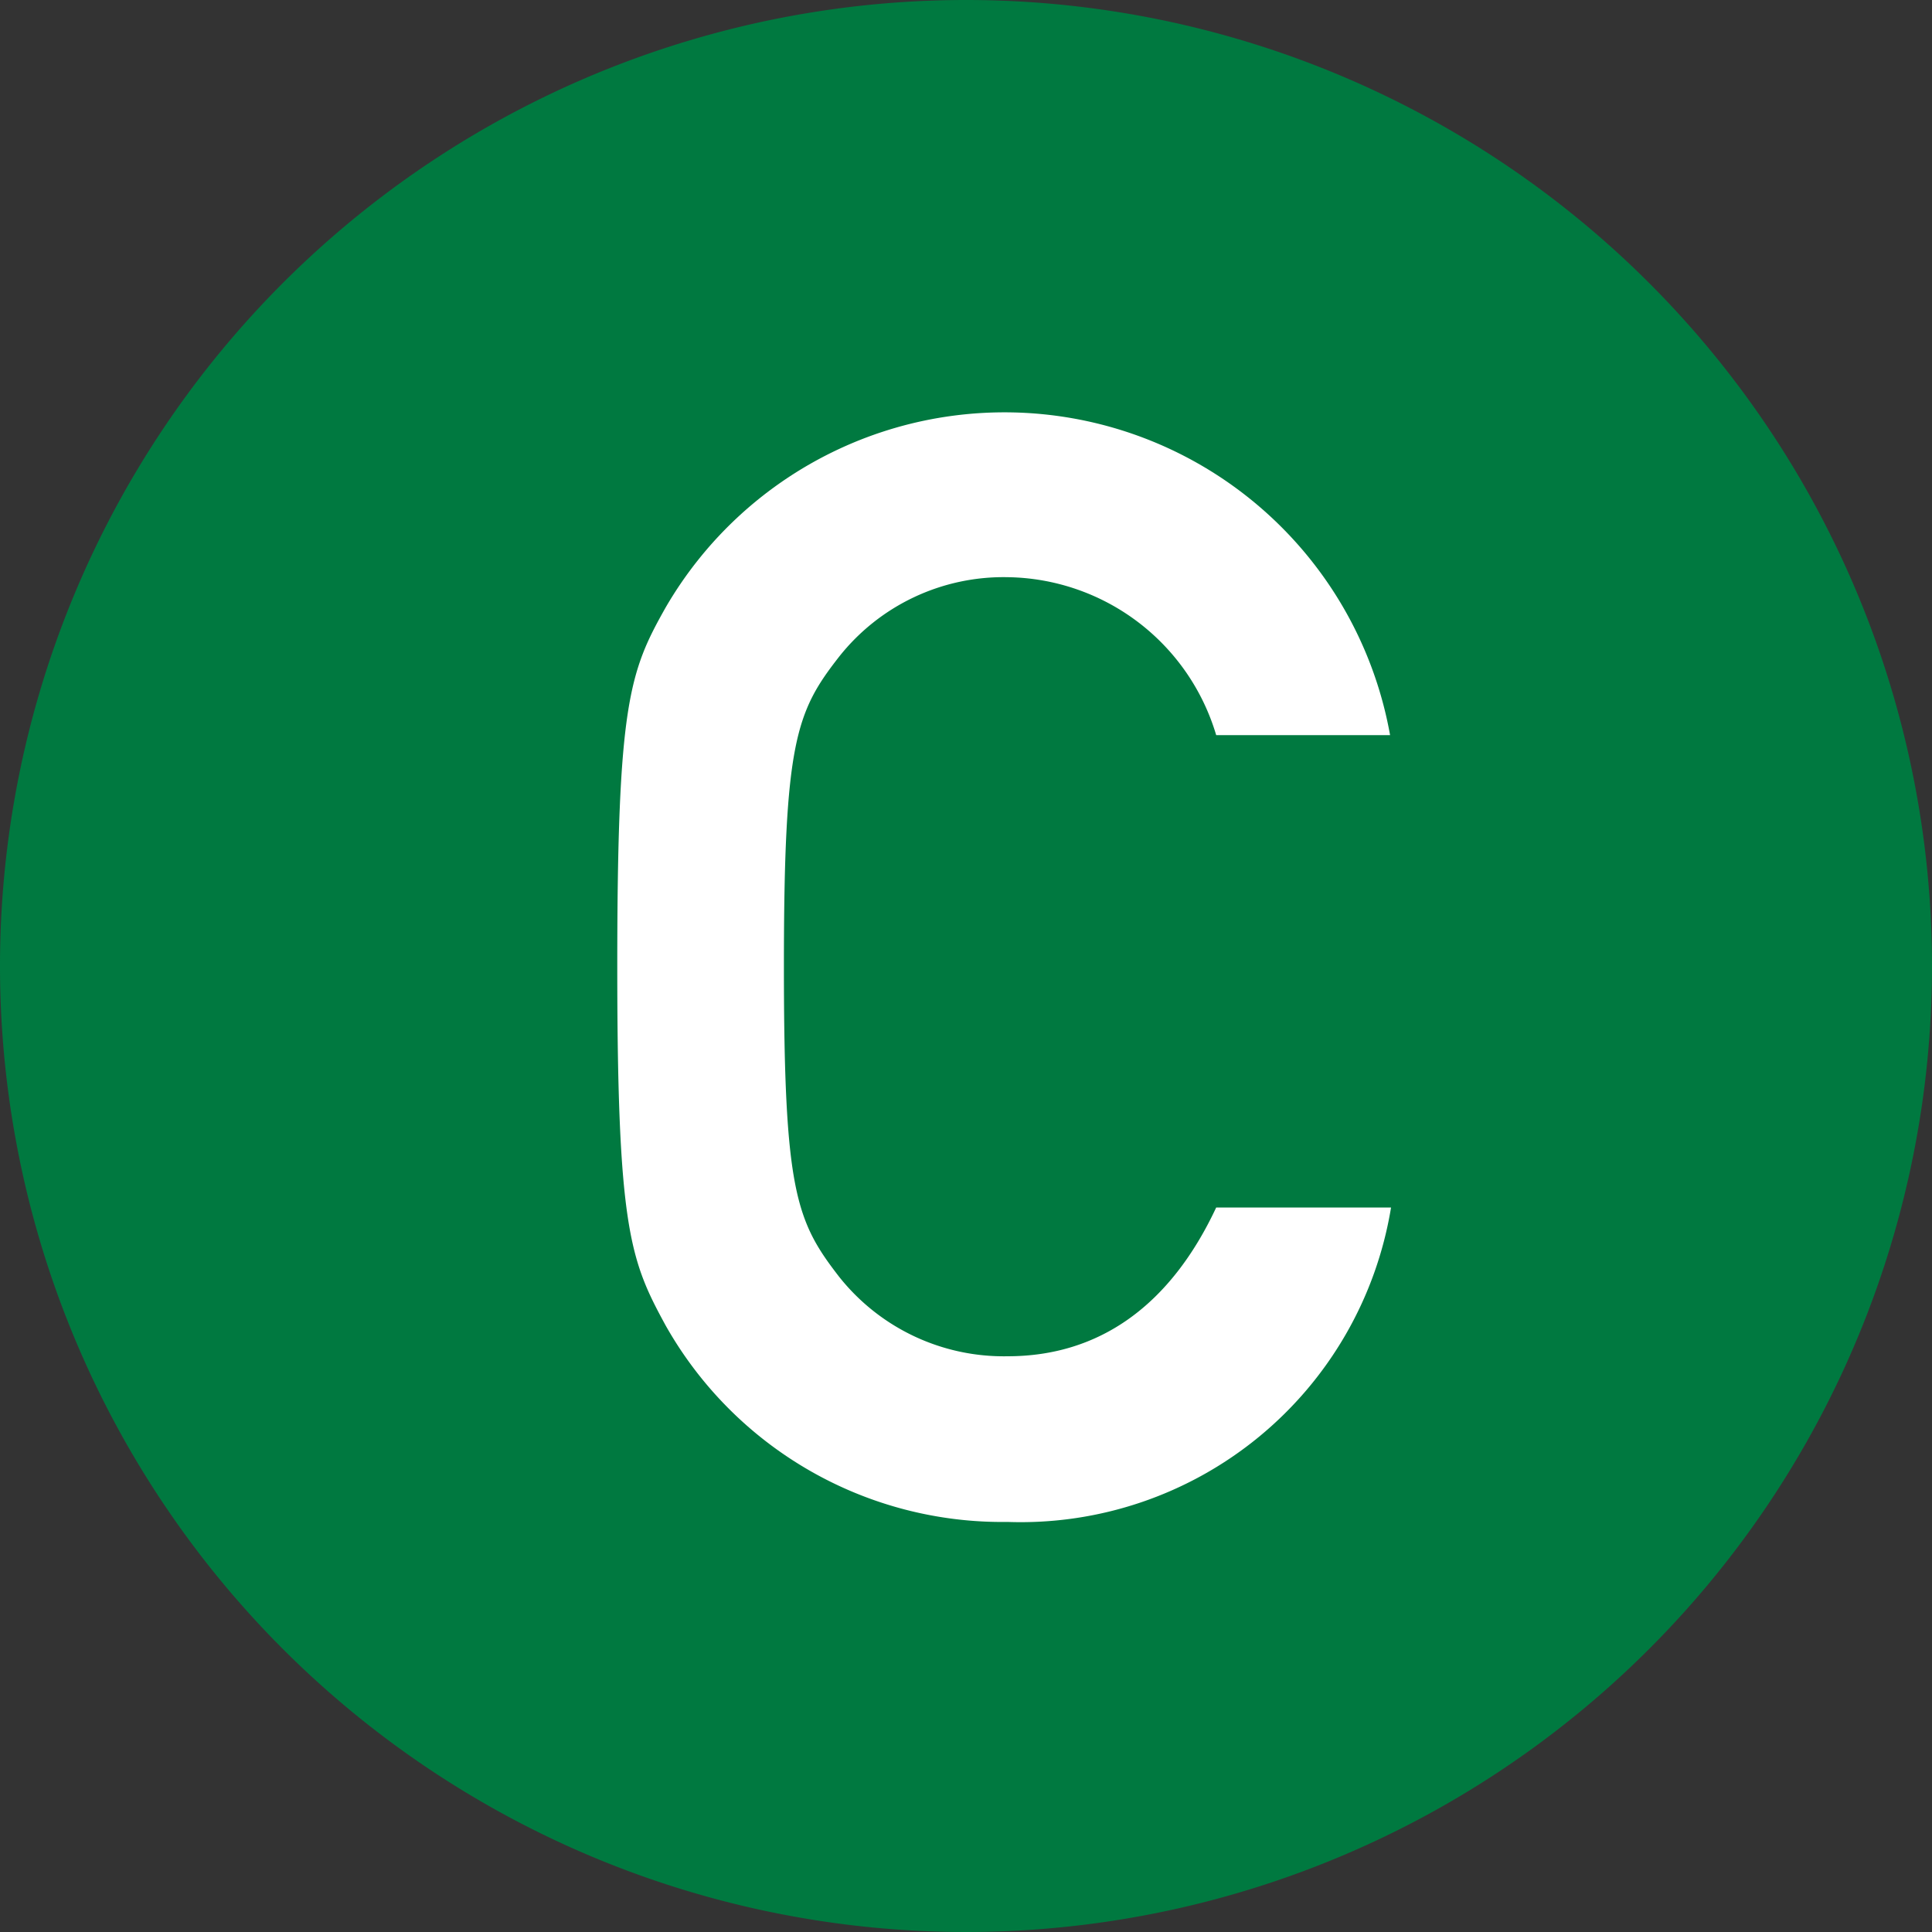
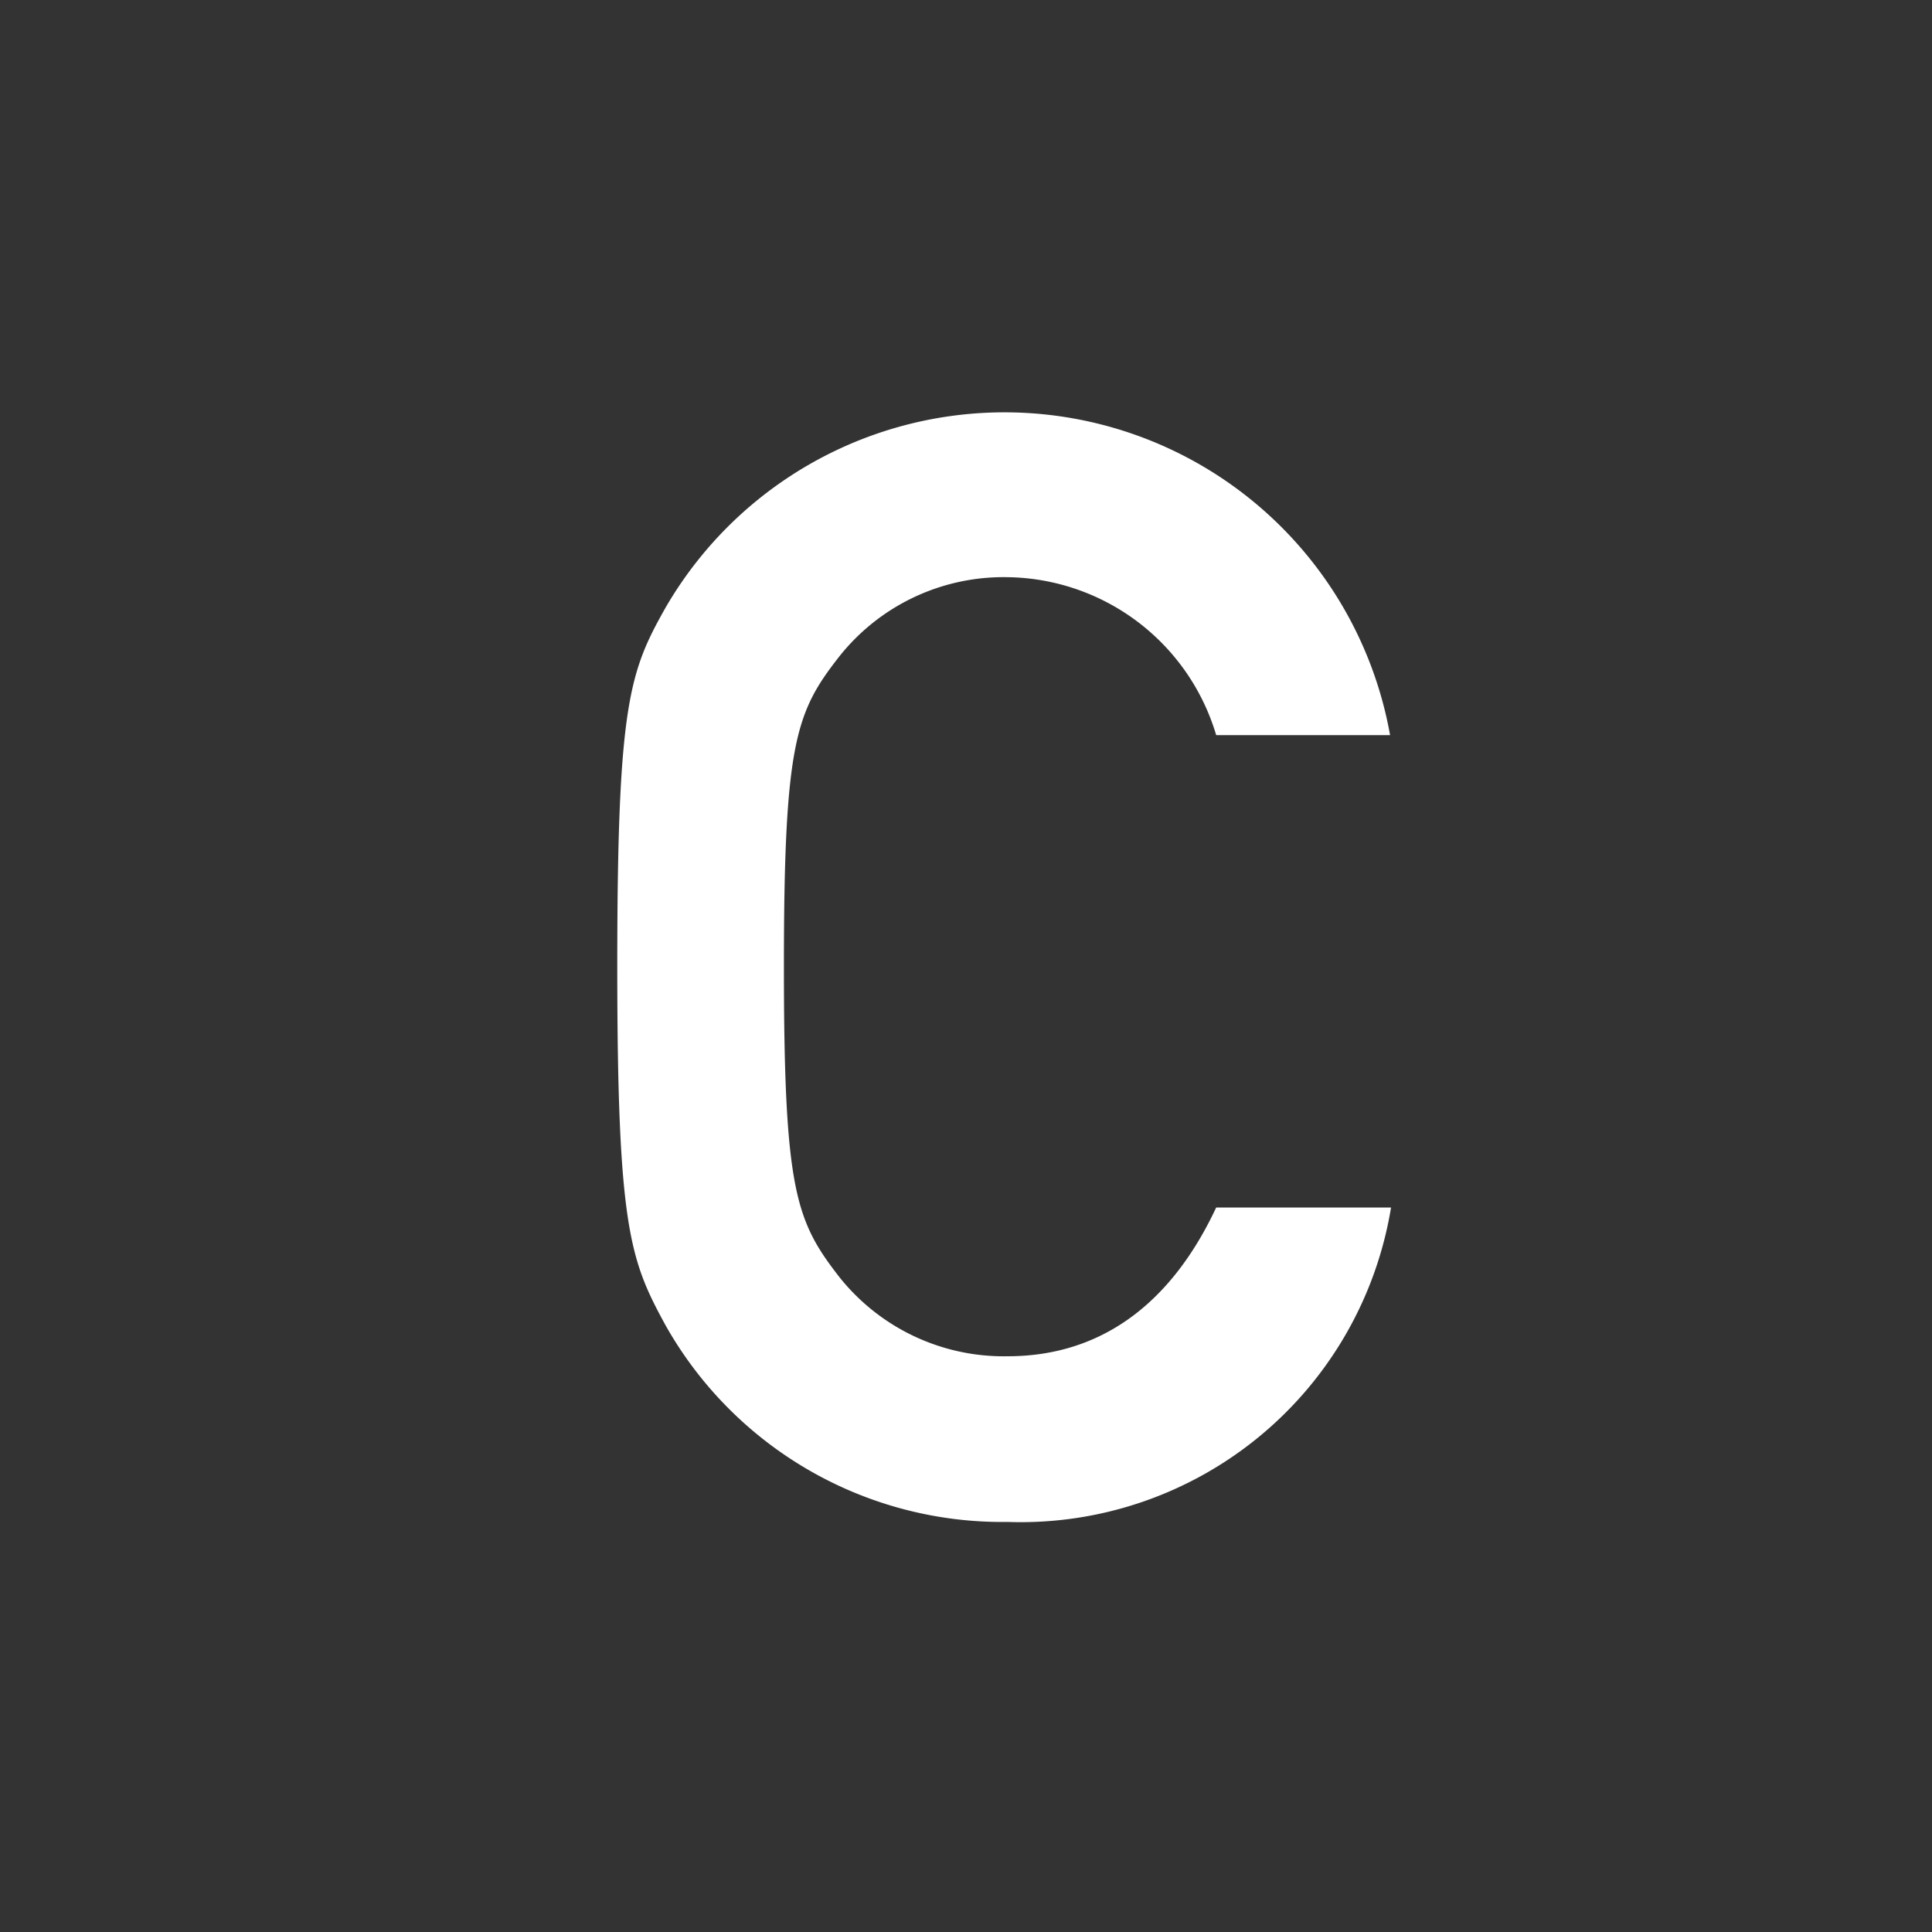
<svg xmlns="http://www.w3.org/2000/svg" viewBox="0 0 40 40">
  <rect x="0" y="0" width="40" height="40" fill="#333333" stroke="none" />
  <defs>
    <style>.cls-1{fill:#007940;}.cls-2{fill:#fff;}</style>
  </defs>
  <title>キャンパスC</title>
  <g id="レイヤー_2" data-name="レイヤー 2">
    <g id="レイヤー_1-2" data-name="レイヤー 1">
-       <path class="cls-1" d="M40,20A20,20,0,1,1,20,0,20,20,0,0,1,40,20" />
-       <path class="cls-2" d="M28.8,25a7.77,7.77,0,0,1-7.94,6.51,8,8,0,0,1-7.08-4.07c-.73-1.34-1-2-1-7.43s.25-6.1,1-7.43a8.11,8.11,0,0,1,15,2.64H25.18a4.57,4.57,0,0,0-4.32-3.27,4.34,4.34,0,0,0-3.49,1.65c-.89,1.14-1.14,1.77-1.14,6.41s.25,5.27,1.14,6.42a4.35,4.35,0,0,0,3.49,1.65c1.9,0,3.37-1.05,4.32-3.08Z" />
+       <path class="cls-2" d="M28.8,25a7.77,7.77,0,0,1-7.94,6.51,8,8,0,0,1-7.08-4.07c-.73-1.34-1-2-1-7.43s.25-6.1,1-7.43a8.11,8.11,0,0,1,15,2.64H25.18a4.57,4.57,0,0,0-4.32-3.27,4.34,4.34,0,0,0-3.49,1.65c-.89,1.14-1.14,1.77-1.14,6.41s.25,5.27,1.14,6.42a4.35,4.35,0,0,0,3.49,1.65c1.9,0,3.37-1.05,4.32-3.08" />
    </g>
  </g>
</svg>